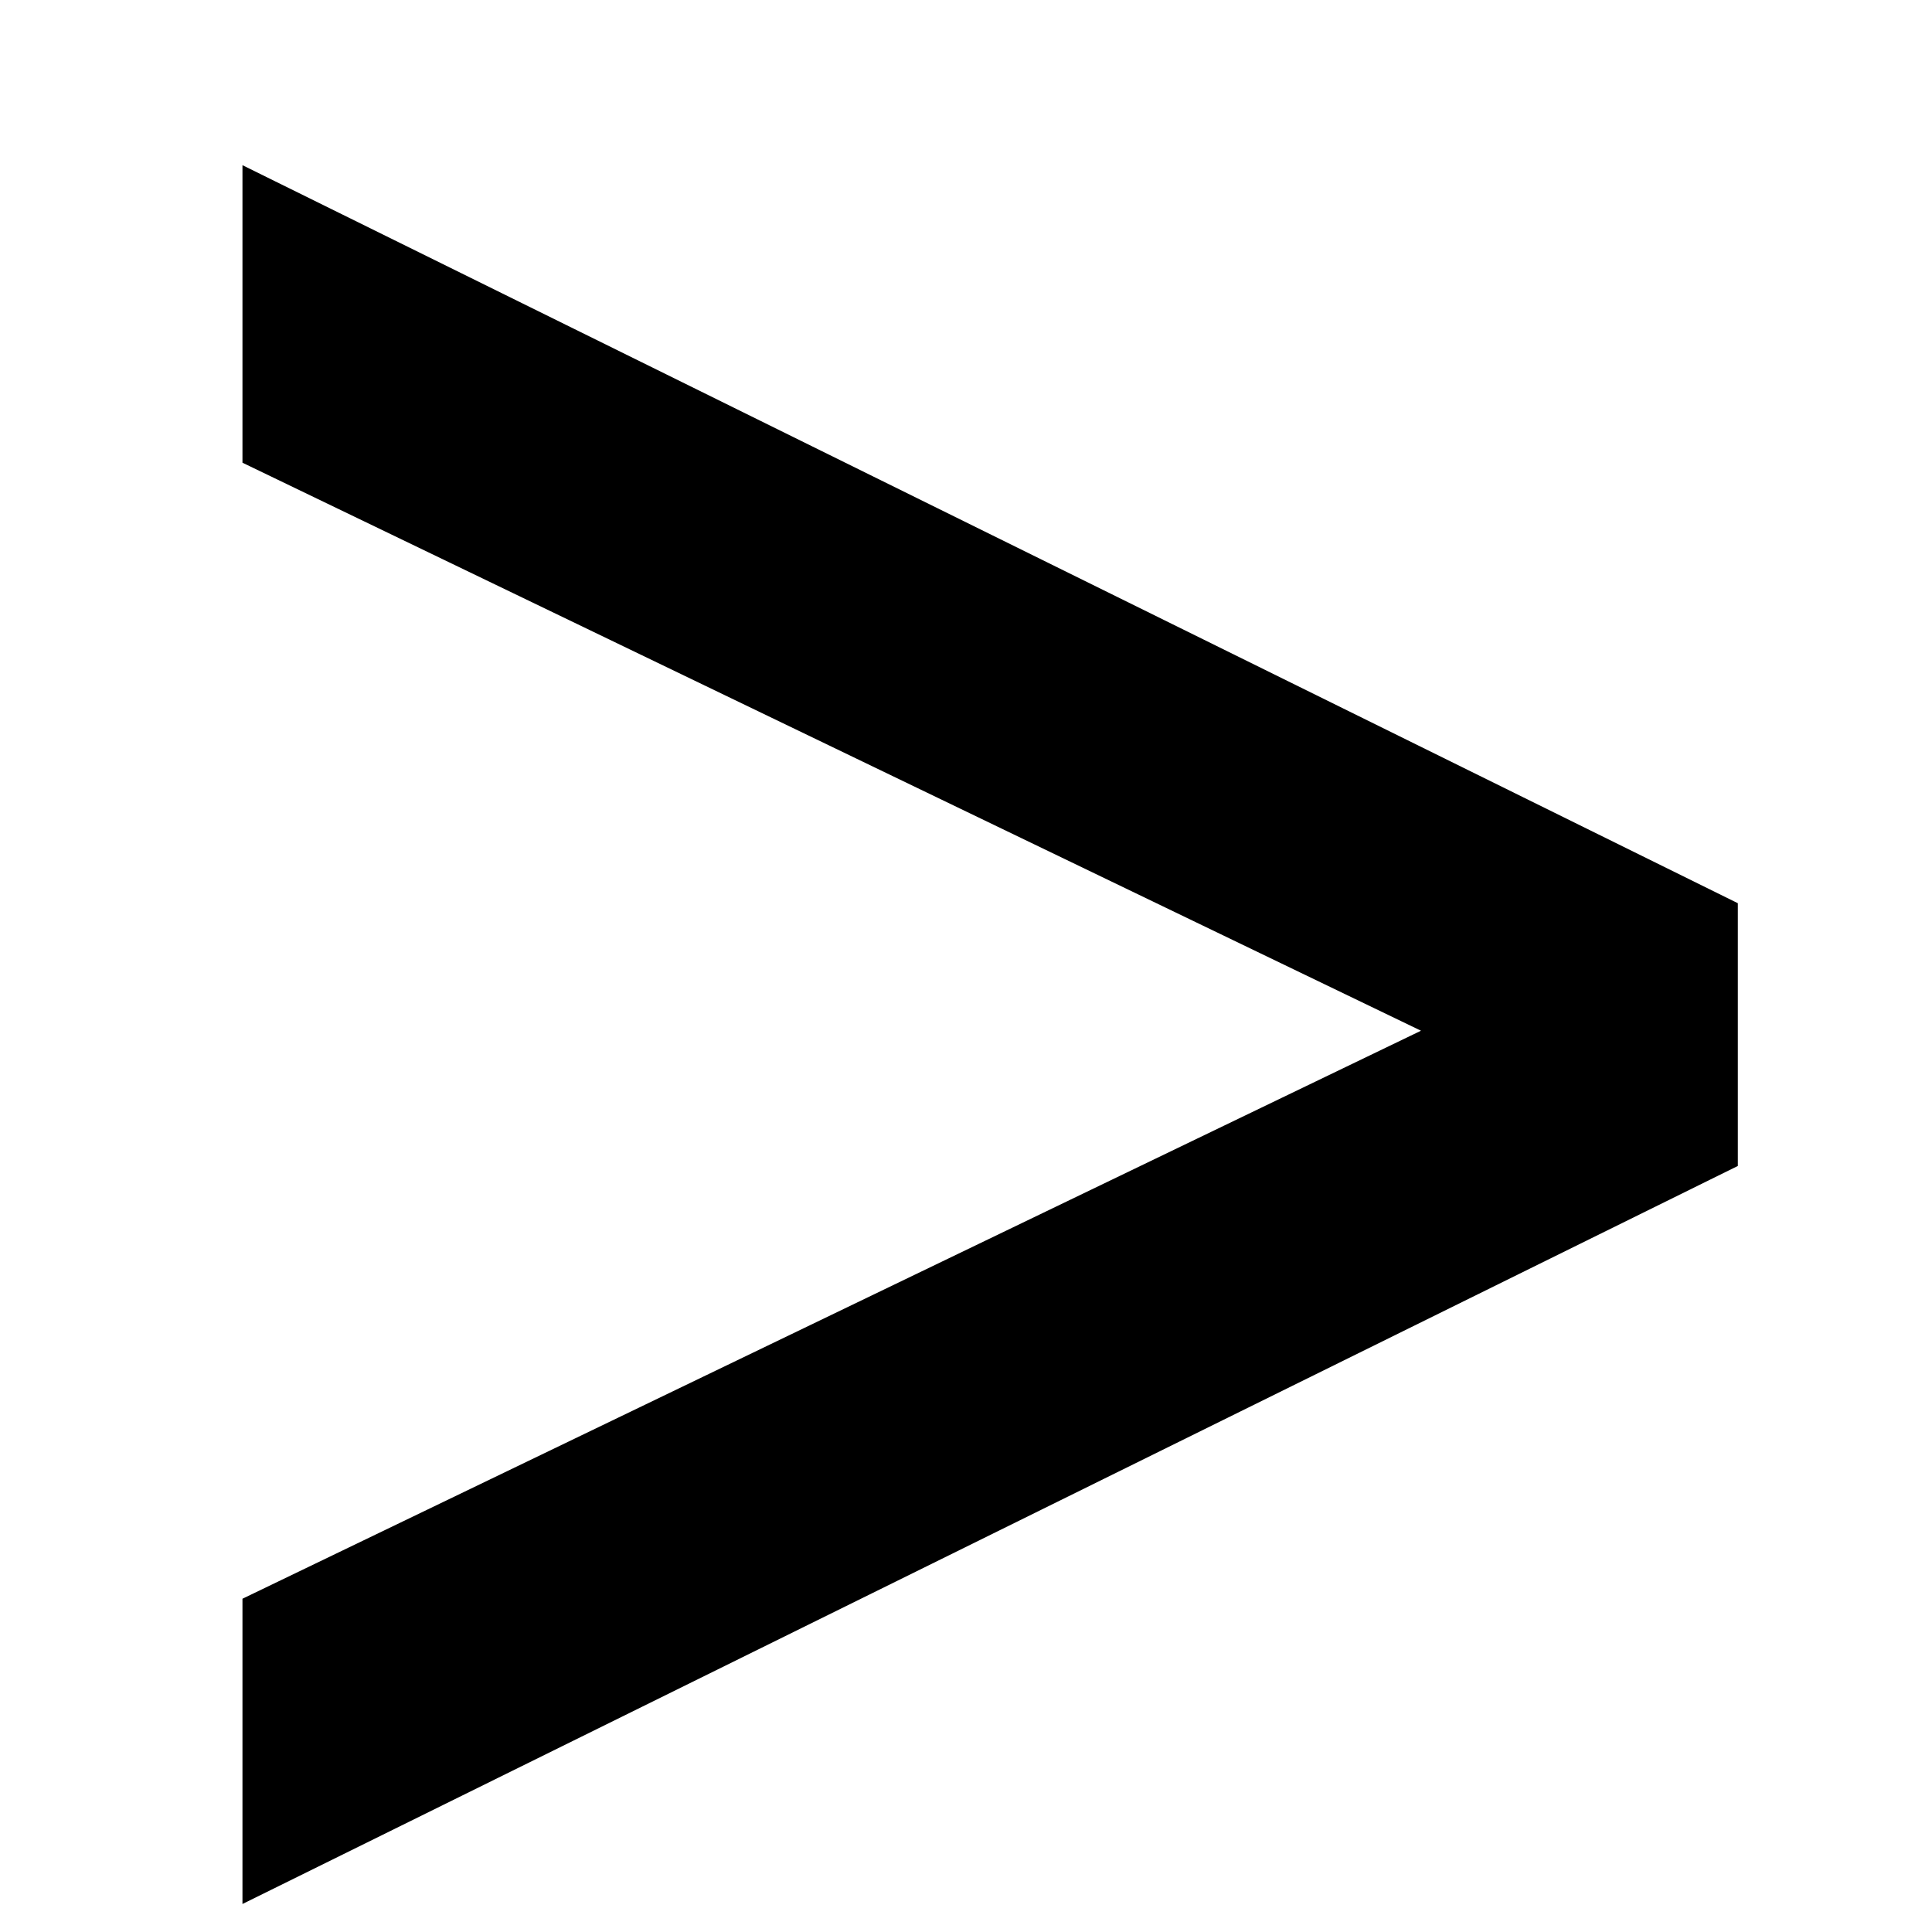
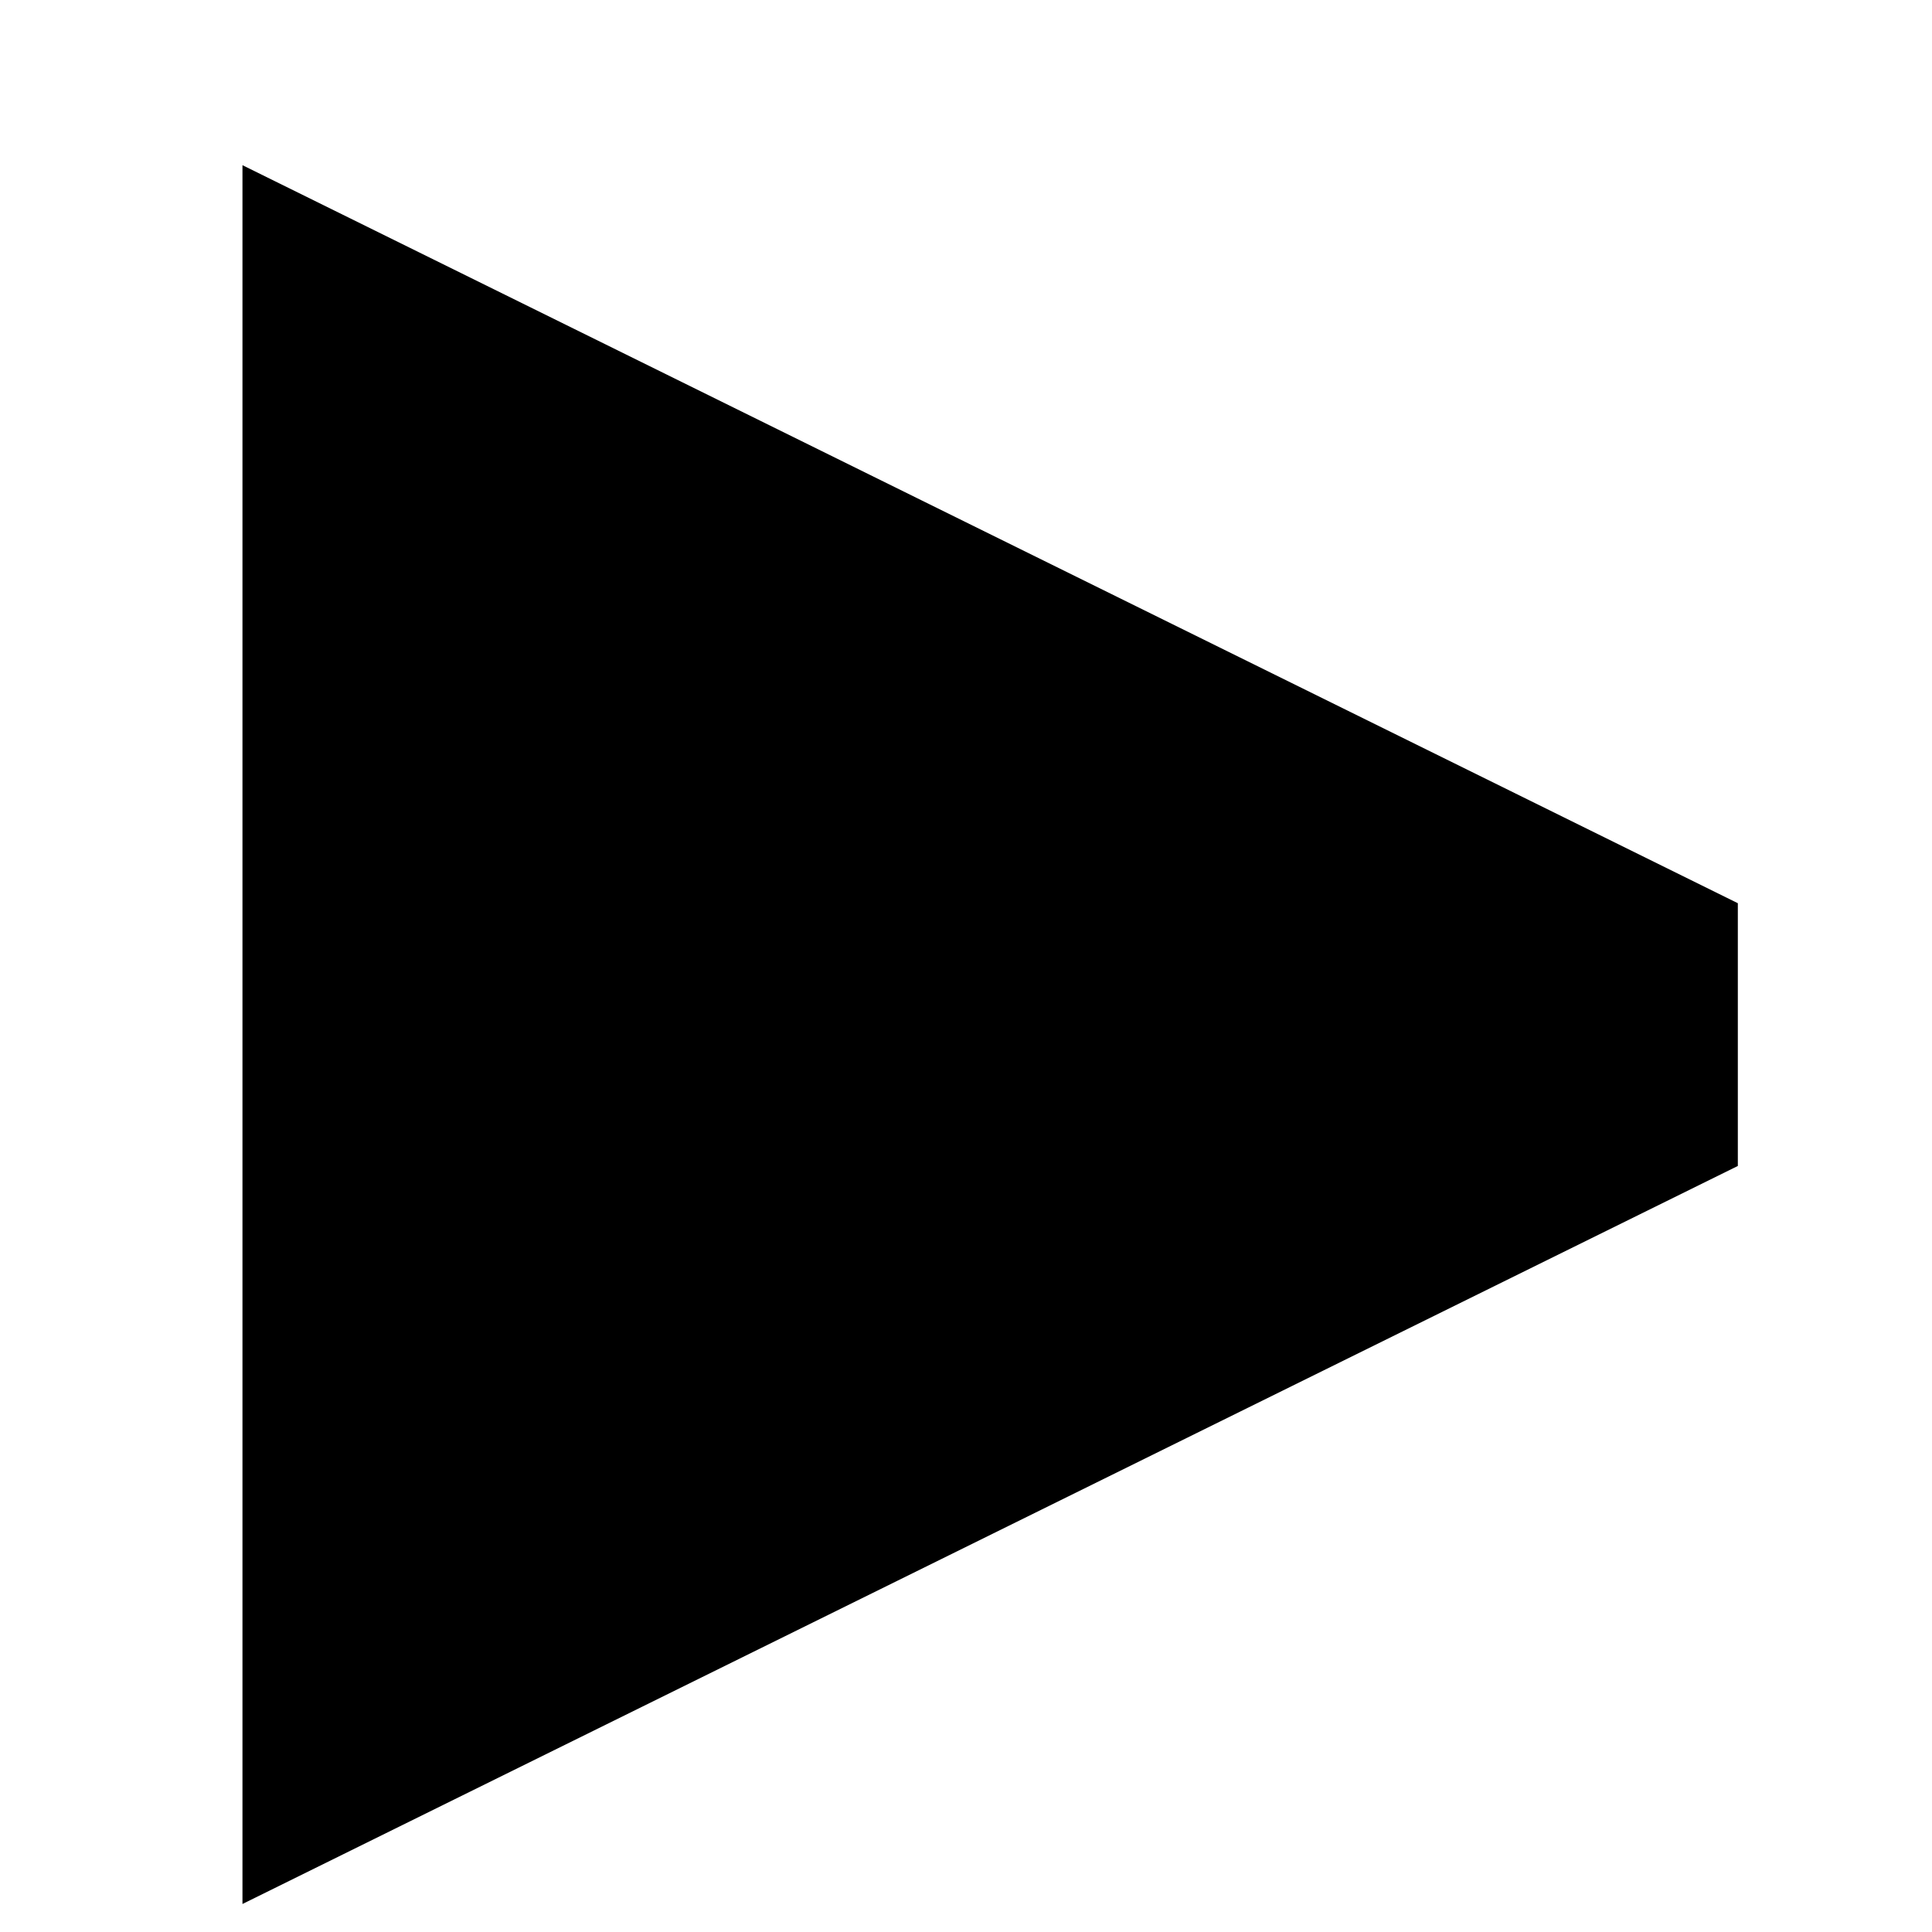
<svg xmlns="http://www.w3.org/2000/svg" width="9" height="9" viewBox="0 0 7 8" fill="none">
-   <path d="M0.504 7.884V6.62L5.384 4.268L0.504 1.916V0.684L6.696 3.74V4.828L0.504 7.884Z" fill="black" />
+   <path d="M0.504 7.884V6.62L0.504 1.916V0.684L6.696 3.74V4.828L0.504 7.884Z" fill="black" />
</svg>